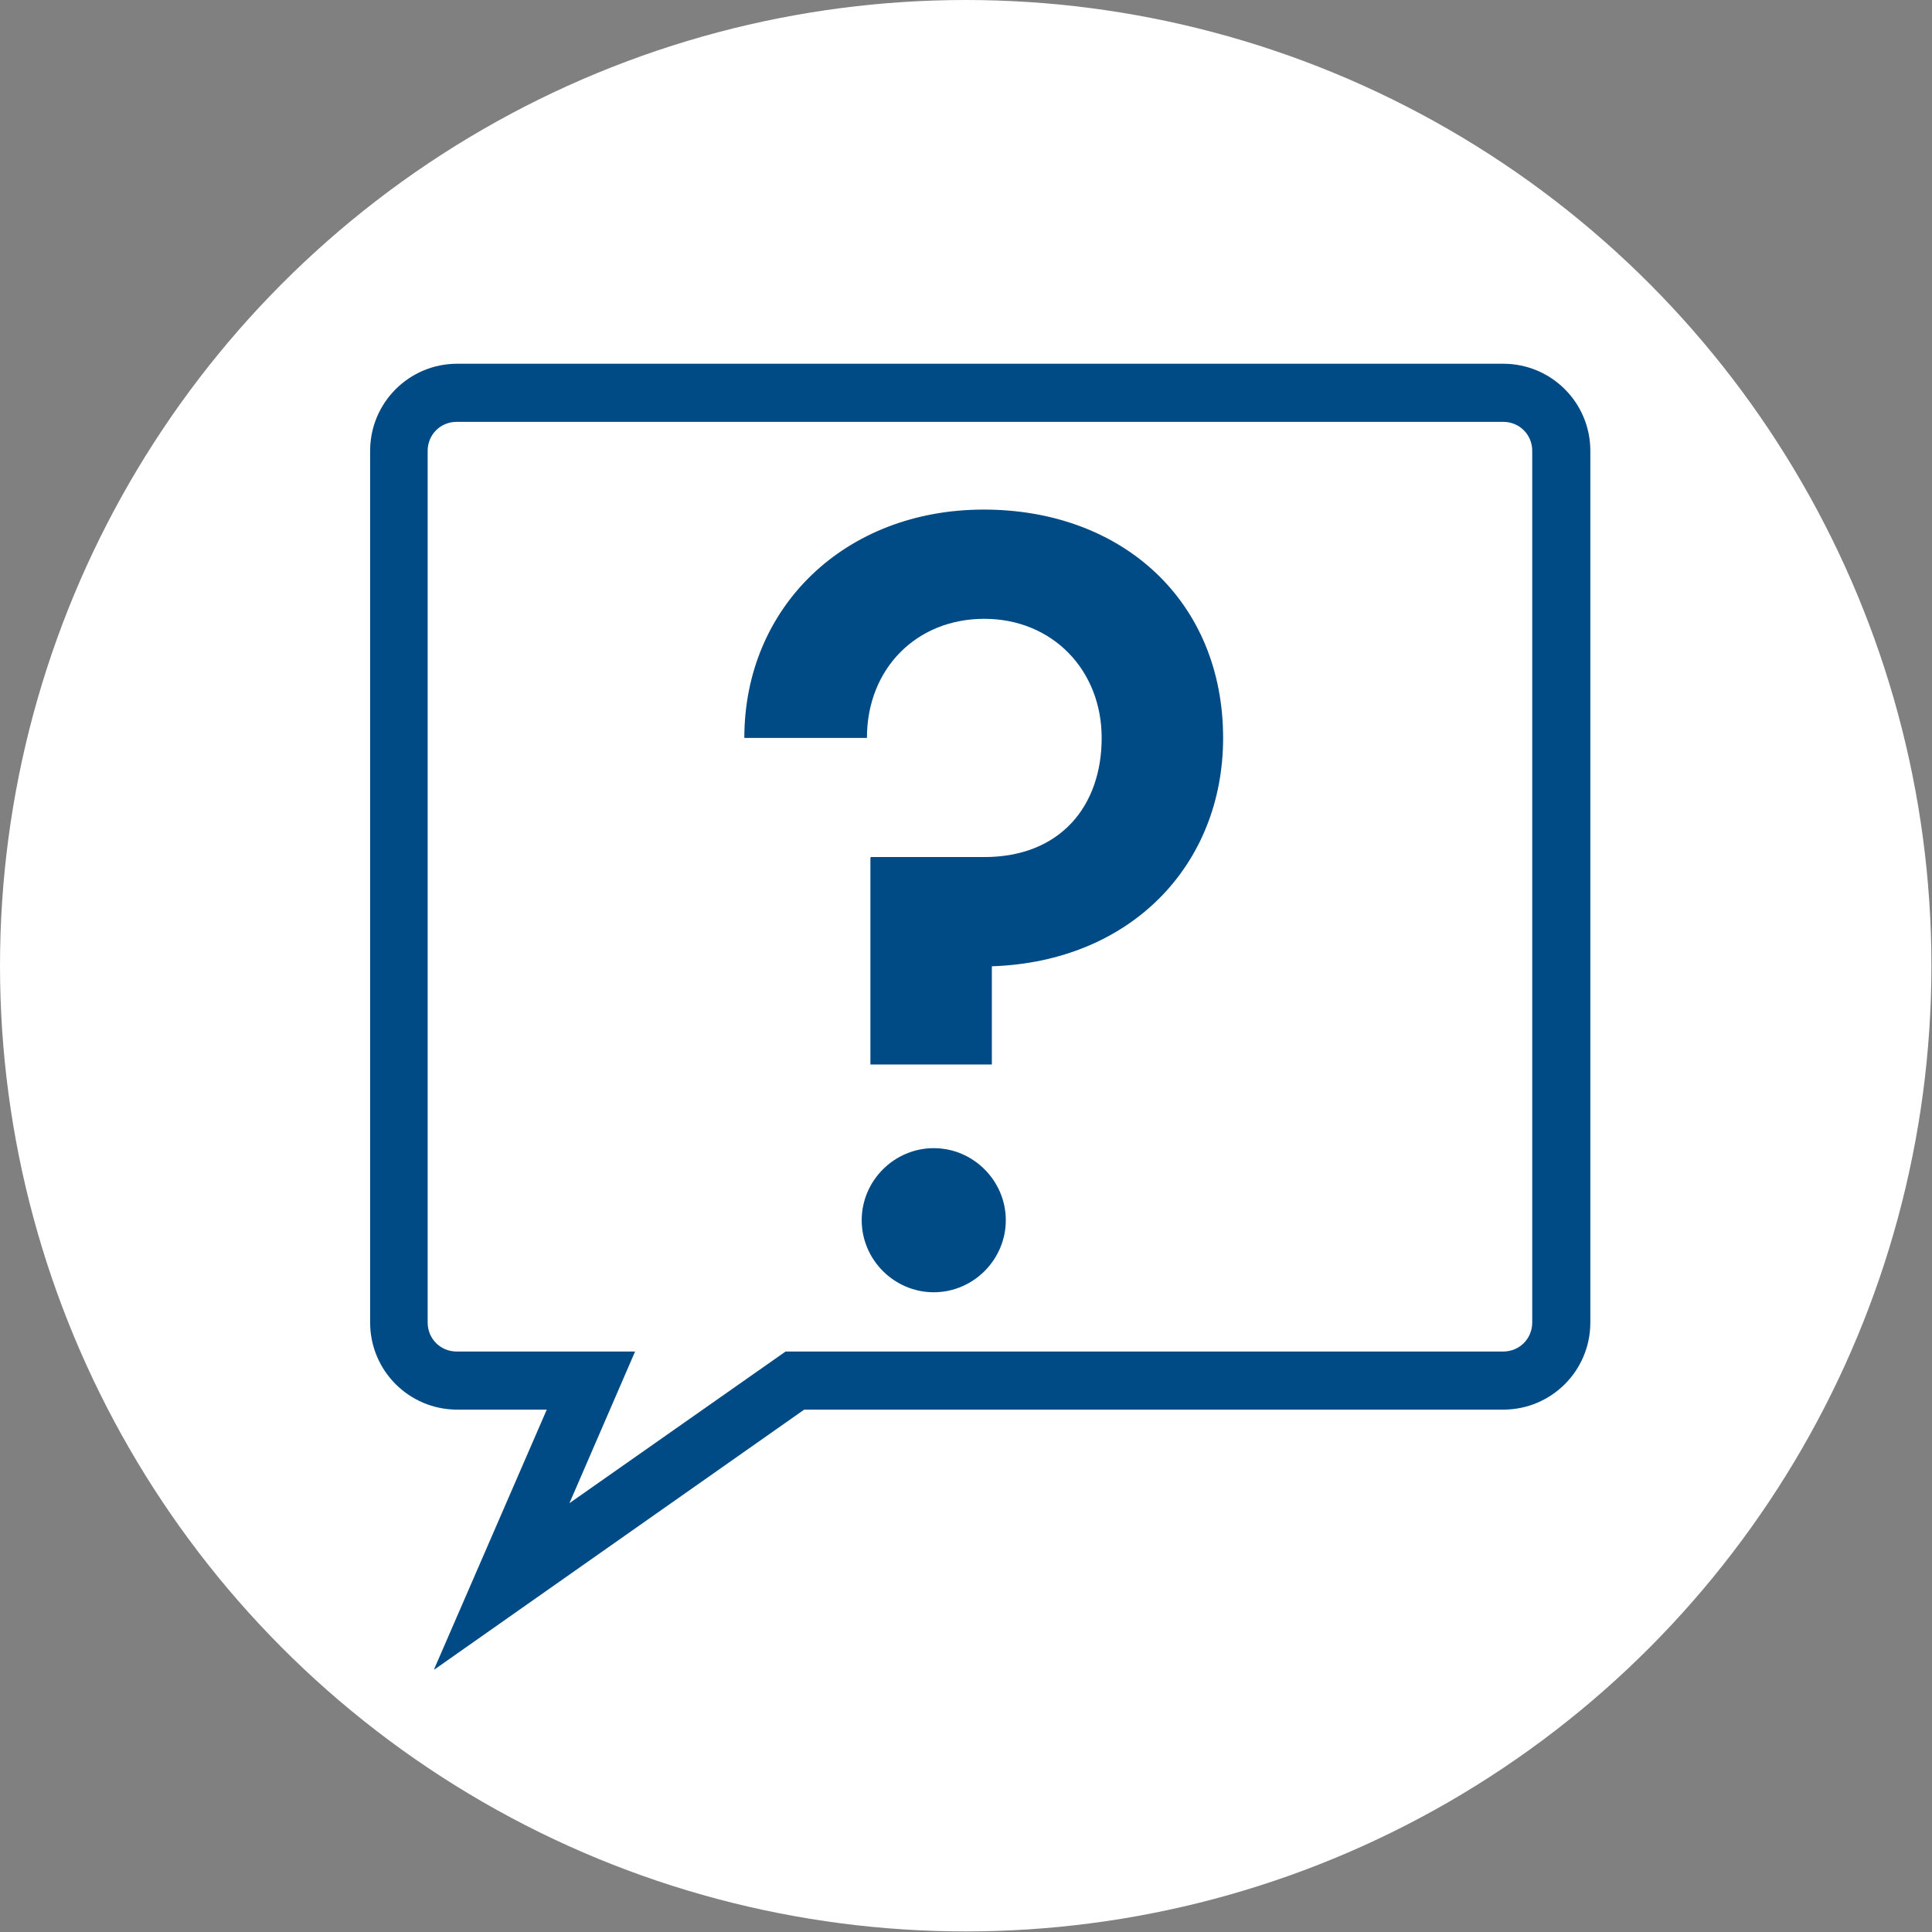
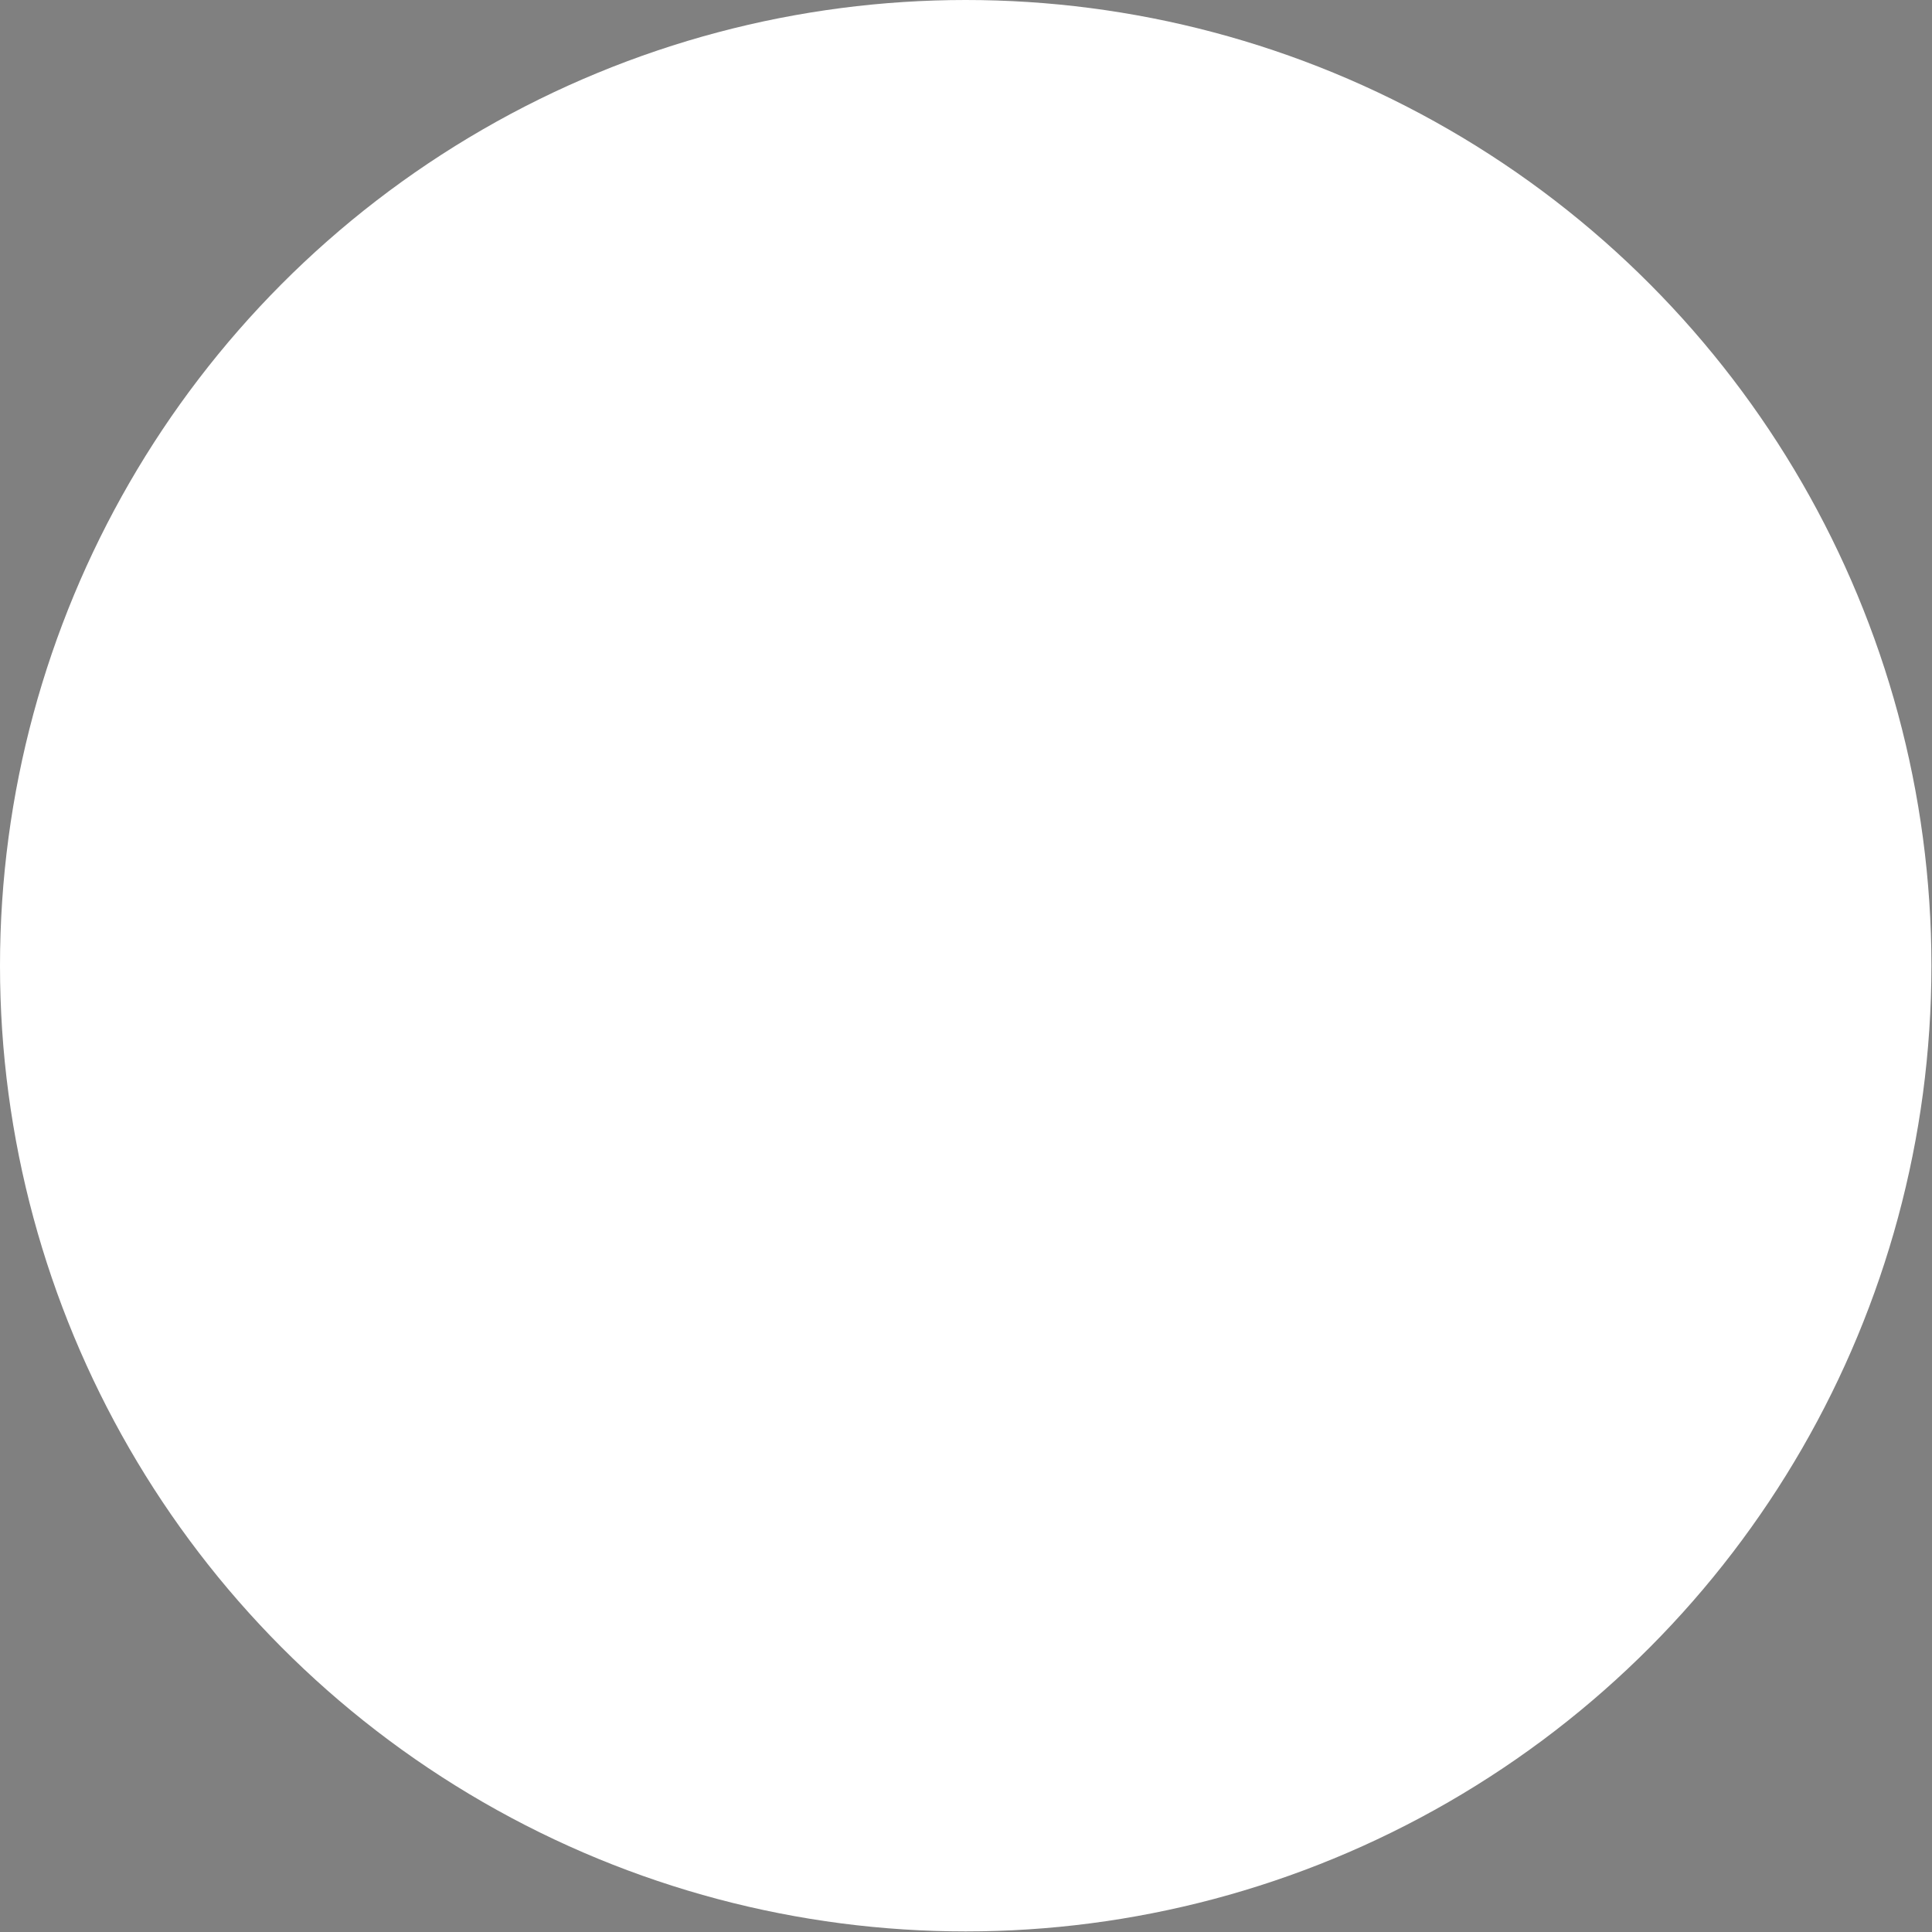
<svg xmlns="http://www.w3.org/2000/svg" id="_レイヤー_2" viewBox="0 0 33.25 33.25">
  <rect x="0" y="0" width="33.25" height="33.25" fill="#808080" stroke="none" />
  <defs>
    <style>.cls-1{fill:#fff;}.cls-1,.cls-2{stroke-width:0px;}.cls-2{fill:#004a85;}</style>
  </defs>
  <g id="text">
    <circle class="cls-1" cx="16.62" cy="16.62" r="16.62" />
-     <path class="cls-2" d="m14.99,14.75h1.95c1.31,0,2.02-.88,2.02-2.05s-.85-2.05-2.02-2.05-2.02.86-2.02,2.05h-2.11c0-2.25,1.73-3.93,4.12-3.93s4.12,1.58,4.12,3.93c0,2.18-1.58,3.85-3.98,3.93v1.69h-2.09v-3.56Zm-.16,6.25c0-.68.56-1.24,1.24-1.24s1.24.56,1.24,1.24-.56,1.24-1.24,1.24-1.24-.56-1.24-1.24Z" />
-     <path class="cls-2" d="m7.47,28.73l1.94-4.47h-1.54c-.83,0-1.5-.67-1.5-1.5V7.76c0-.83.67-1.5,1.5-1.5h18c.83,0,1.5.67,1.5,1.5v15c0,.83-.67,1.5-1.5,1.5h-12.03l-6.36,4.47Zm.39-21.47c-.28,0-.5.22-.5.5v15c0,.28.22.5.5.5h3.07l-1.13,2.61,3.72-2.61h12.35c.28,0,.5-.22.5-.5V7.76c0-.28-.22-.5-.5-.5H7.87Z" />
  </g>
</svg>